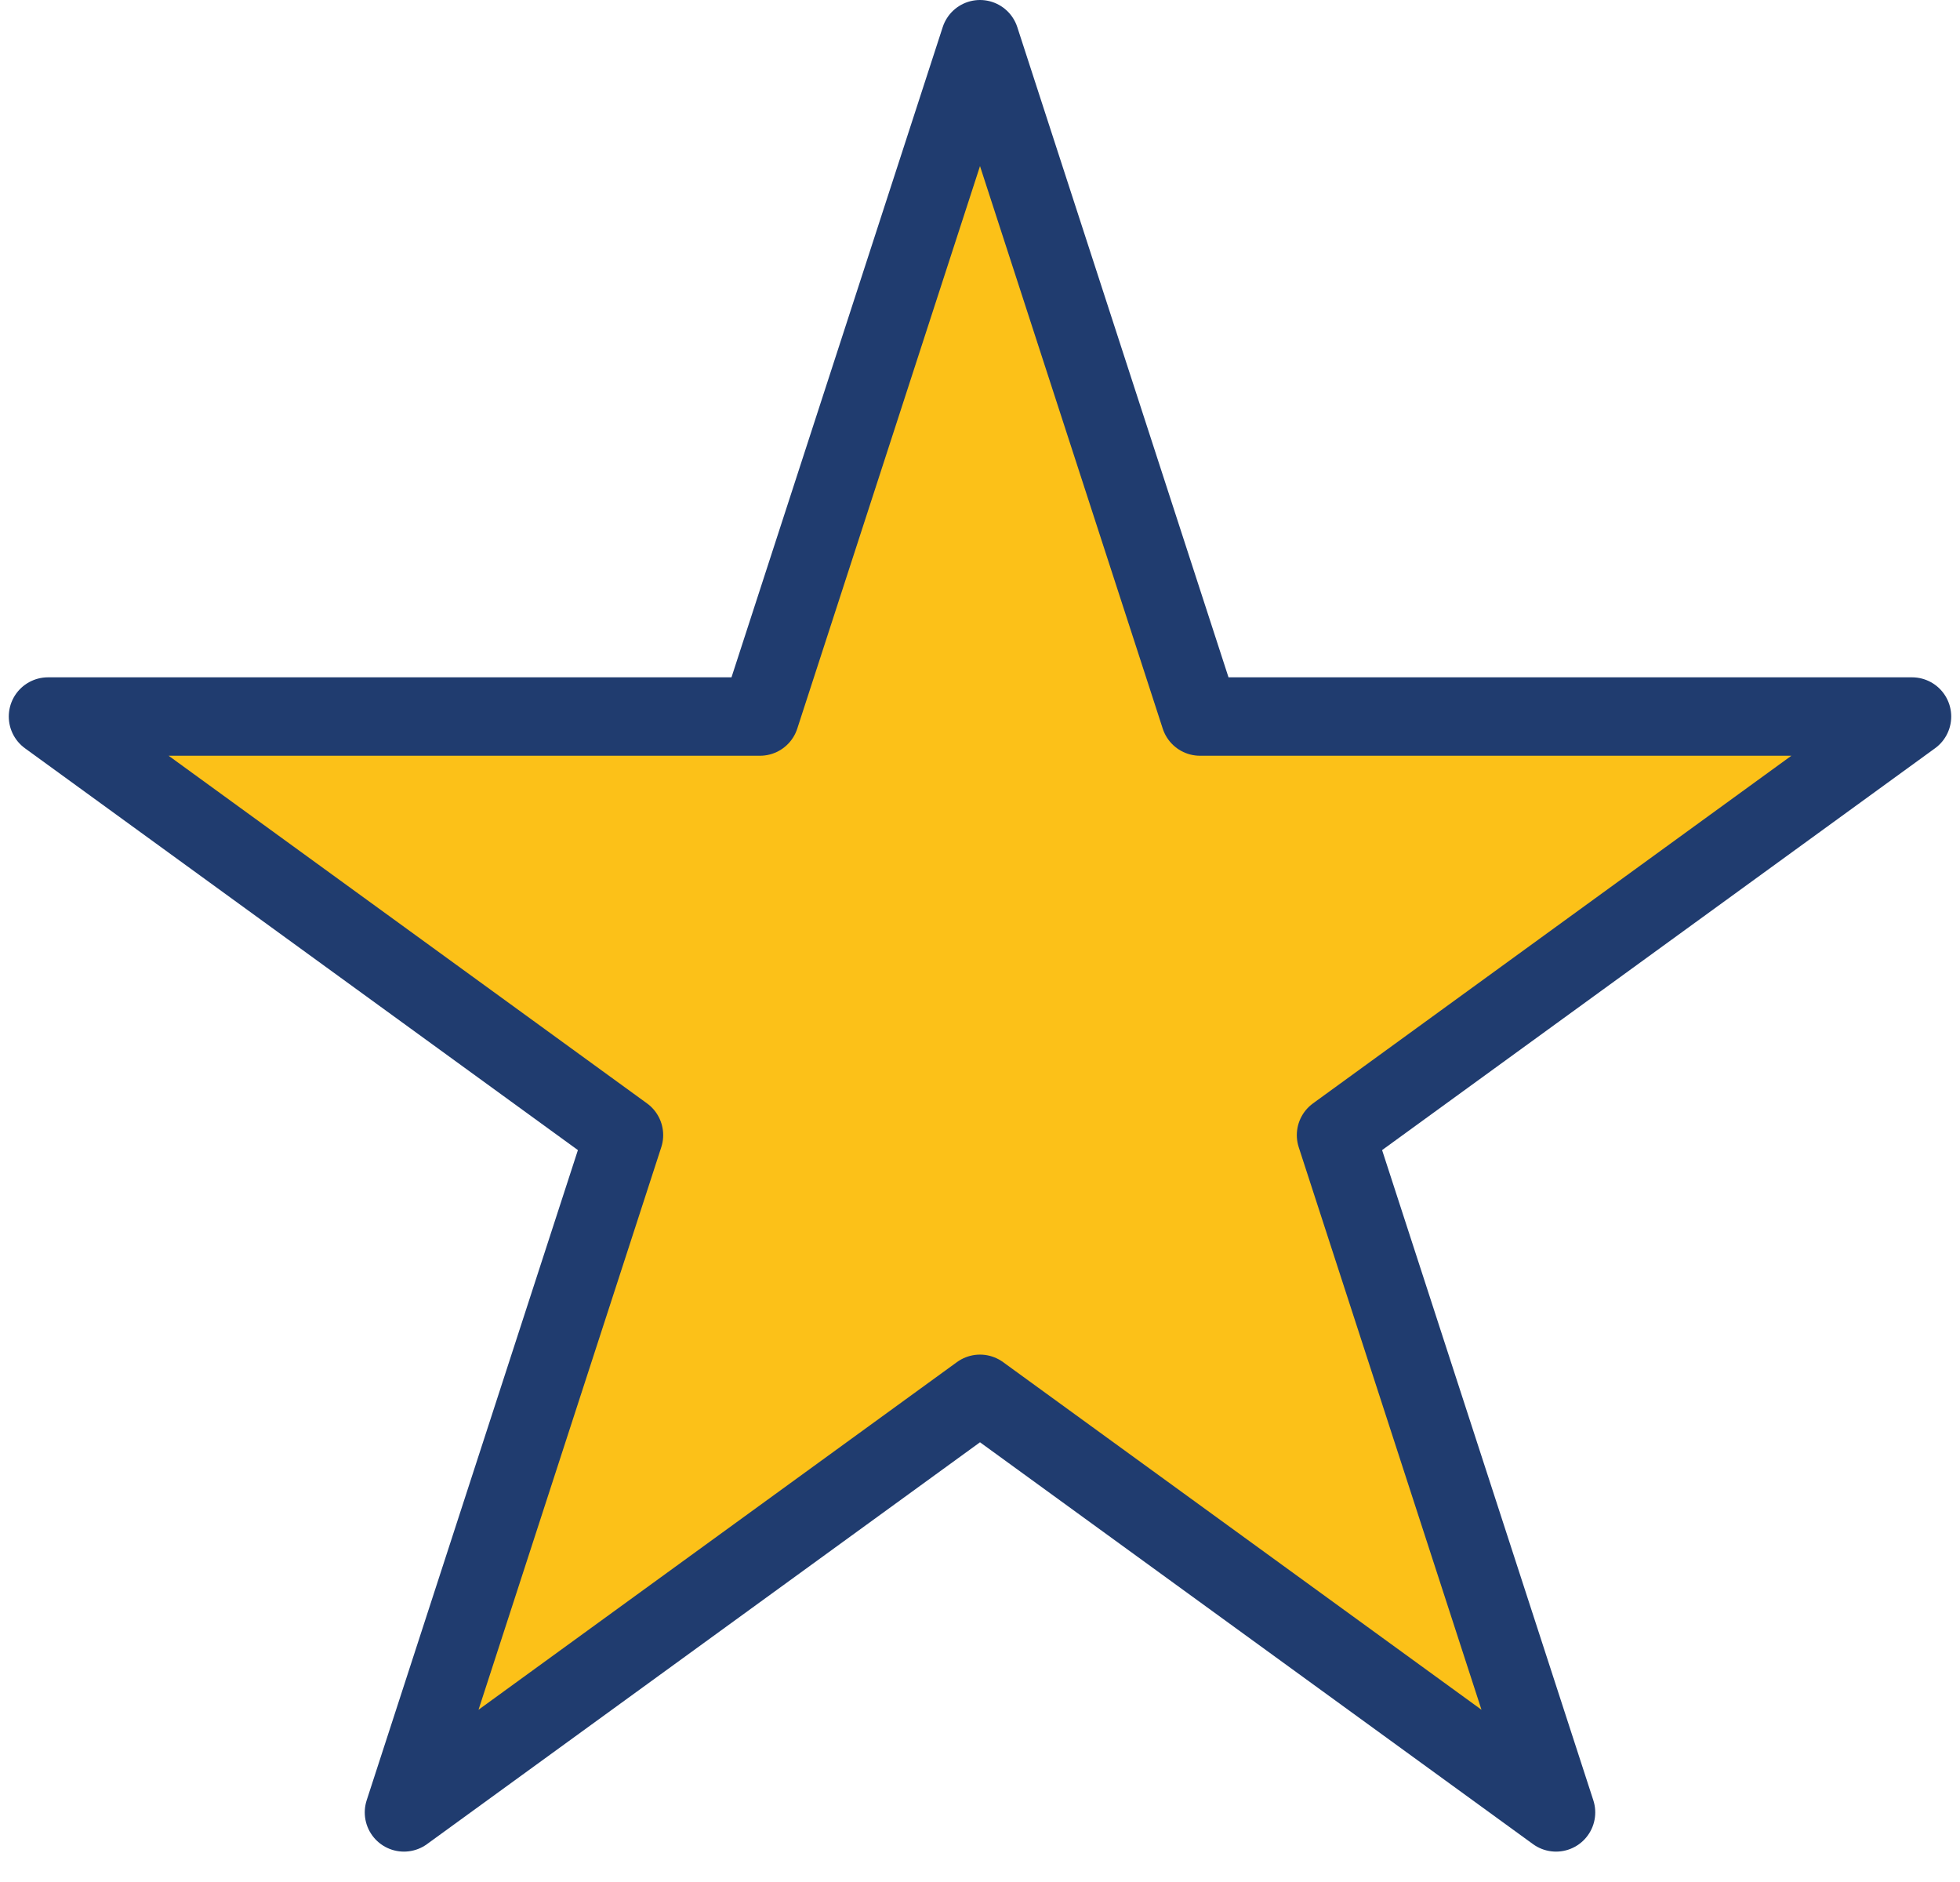
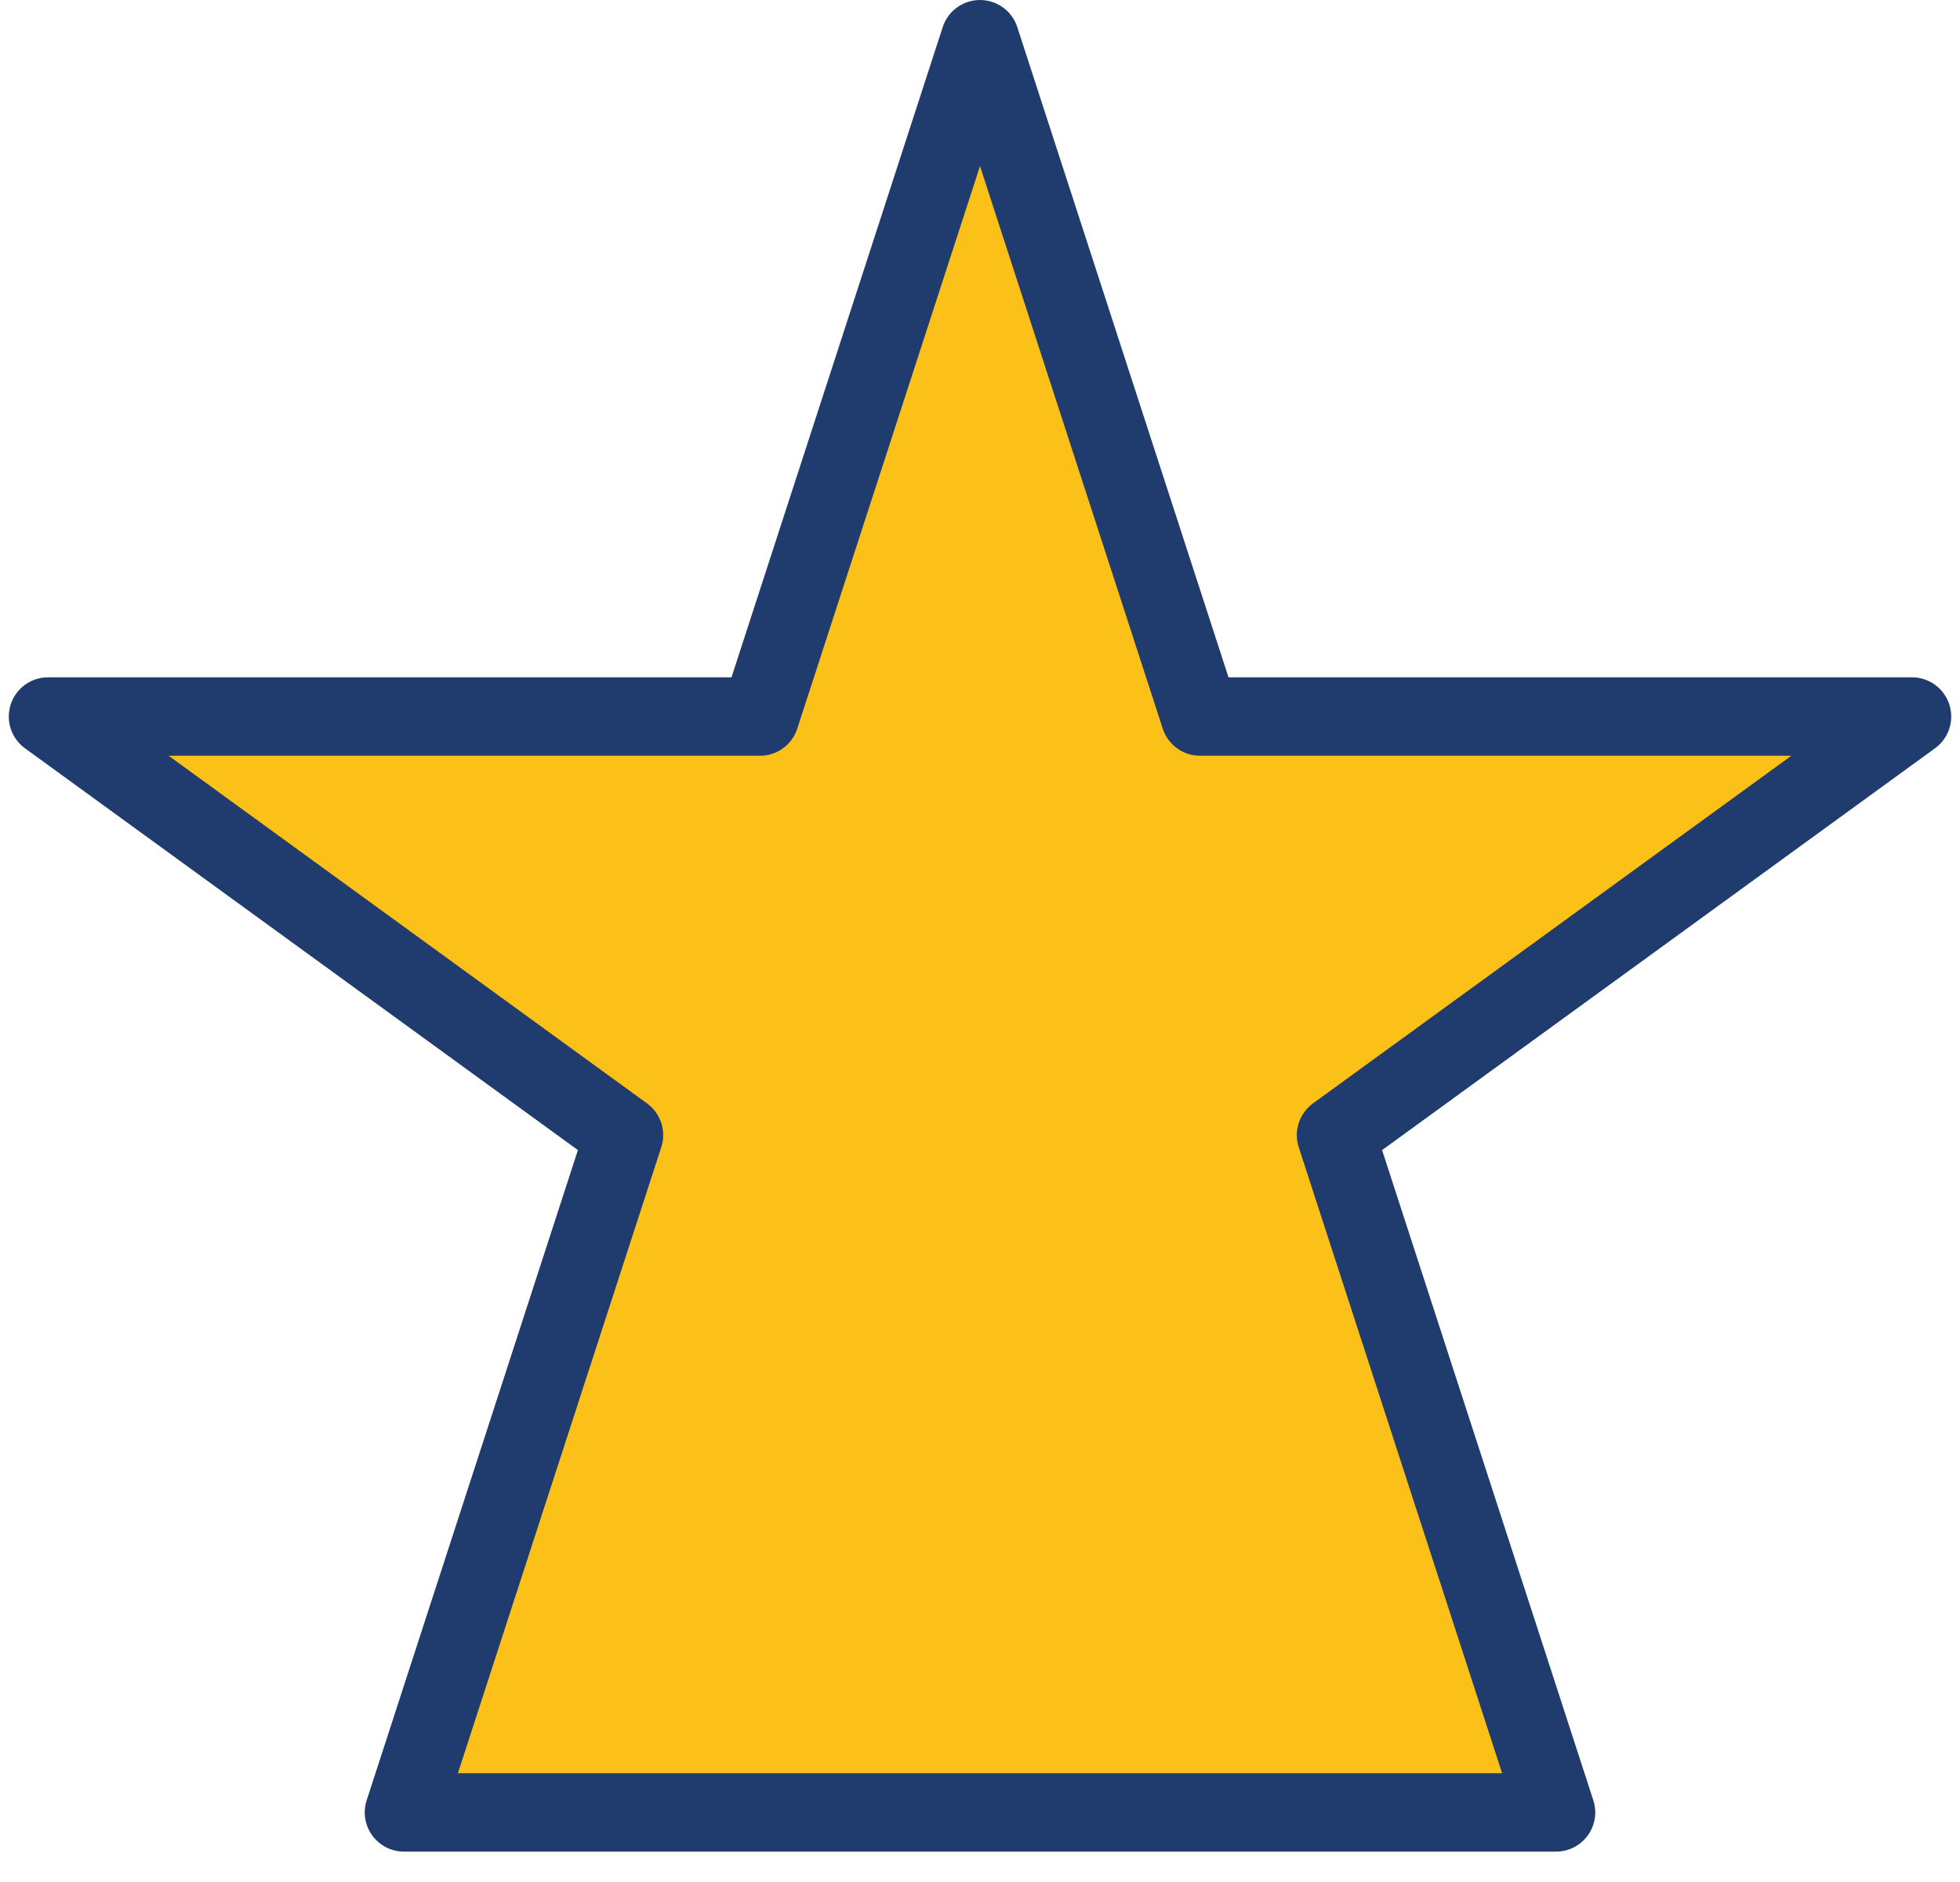
<svg xmlns="http://www.w3.org/2000/svg" width="50" height="48" viewBox="0 0 50 48" fill="none">
-   <path d="M25 1L30.613 18.275H48.776L34.082 28.951L39.695 46.225L25 35.549L10.305 46.225L15.918 28.951L1.224 18.275H19.387L25 1Z" fill="#FCC118" stroke="#203C6F" stroke-width="2" stroke-linejoin="round" />
+   <path d="M25 1L30.613 18.275H48.776L34.082 28.951L39.695 46.225L10.305 46.225L15.918 28.951L1.224 18.275H19.387L25 1Z" fill="#FCC118" stroke="#203C6F" stroke-width="2" stroke-linejoin="round" />
</svg>